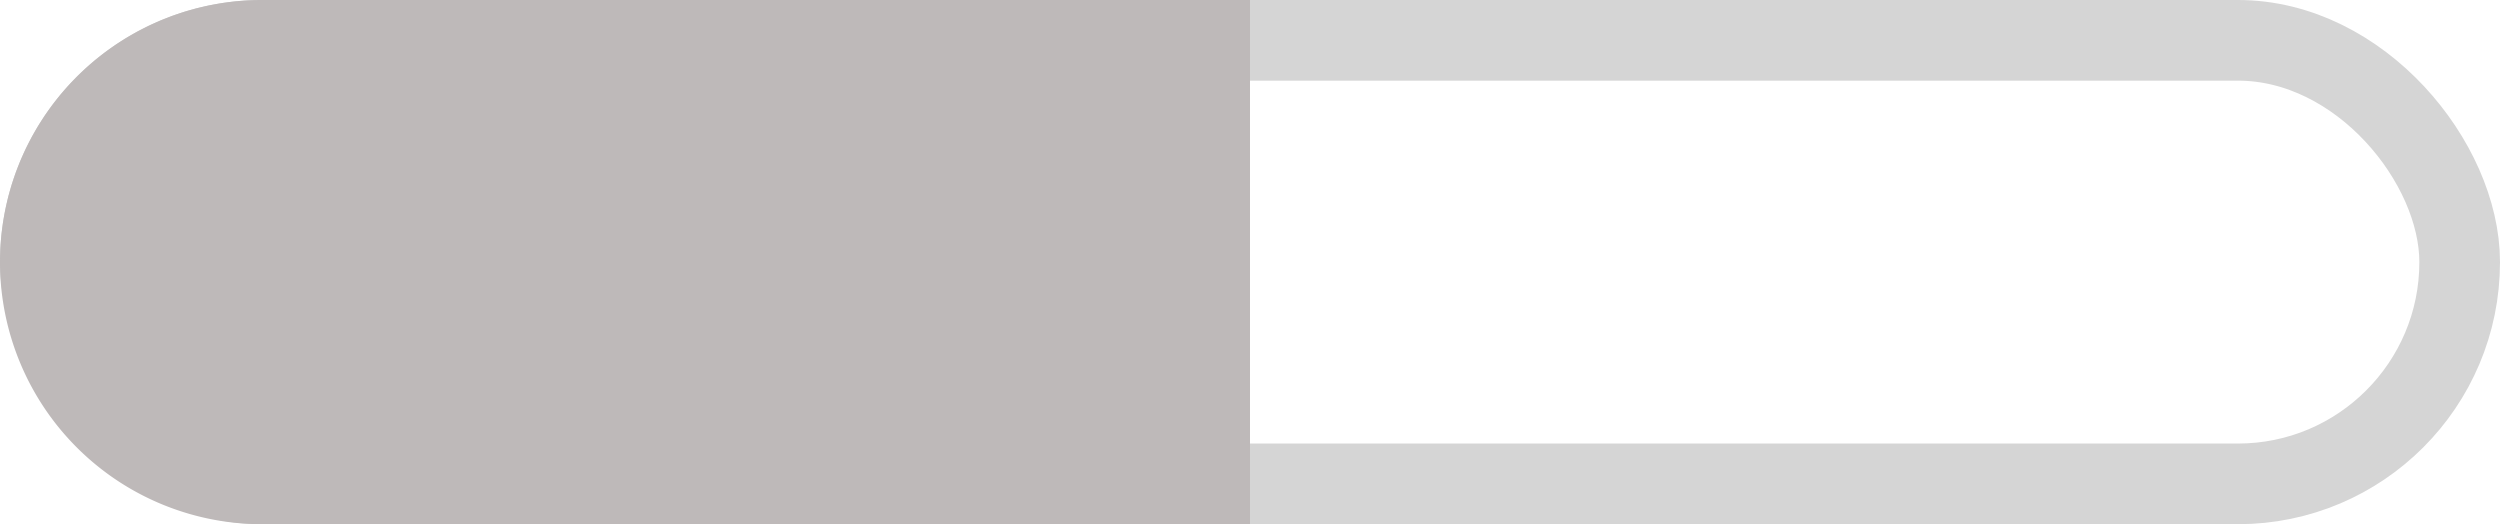
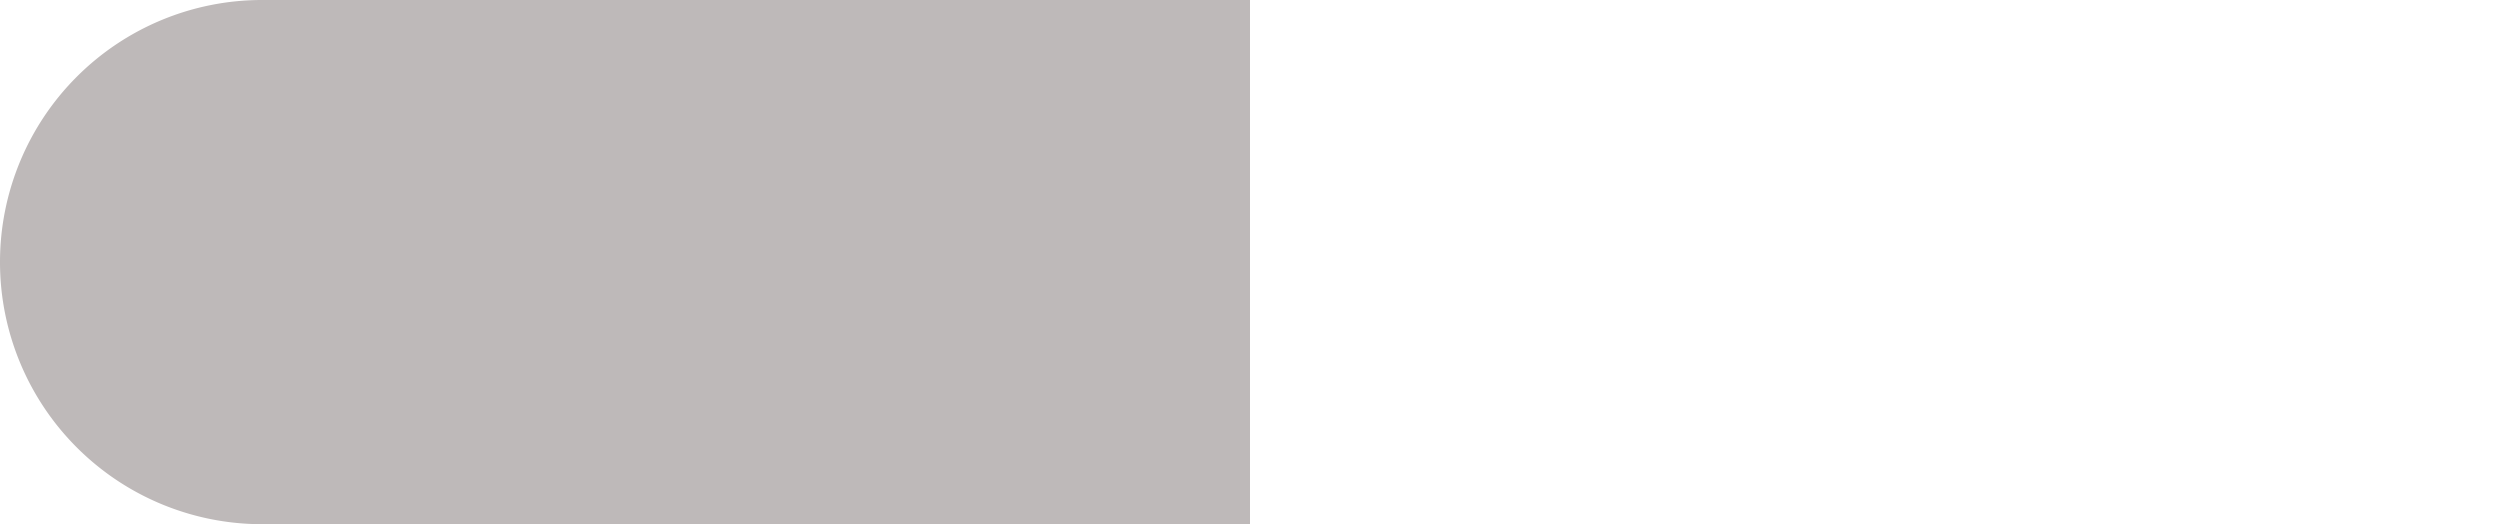
<svg xmlns="http://www.w3.org/2000/svg" width="62" height="13" viewBox="0 0 62 13">
  <g id="グループ_333" data-name="グループ 333" transform="translate(-605 -4283.384)">
    <g id="グループ_331" data-name="グループ 331">
      <g id="長方形_45" data-name="長方形 45" transform="translate(605 4283.384)" fill="none" stroke="#d5d5d5" stroke-width="2">
        <rect width="62" height="13" rx="6.5" stroke="none" />
-         <rect x="1" y="1" width="60" height="11" rx="5.5" fill="none" />
      </g>
    </g>
    <path id="長方形_46" data-name="長方形 46" d="M6.5,0H31a0,0,0,0,1,0,0V13a0,0,0,0,1,0,0H6.5A6.5,6.5,0,0,1,0,6.5v0A6.5,6.5,0,0,1,6.5,0Z" transform="translate(605 4283.384)" fill="#beb9b9" />
  </g>
</svg>